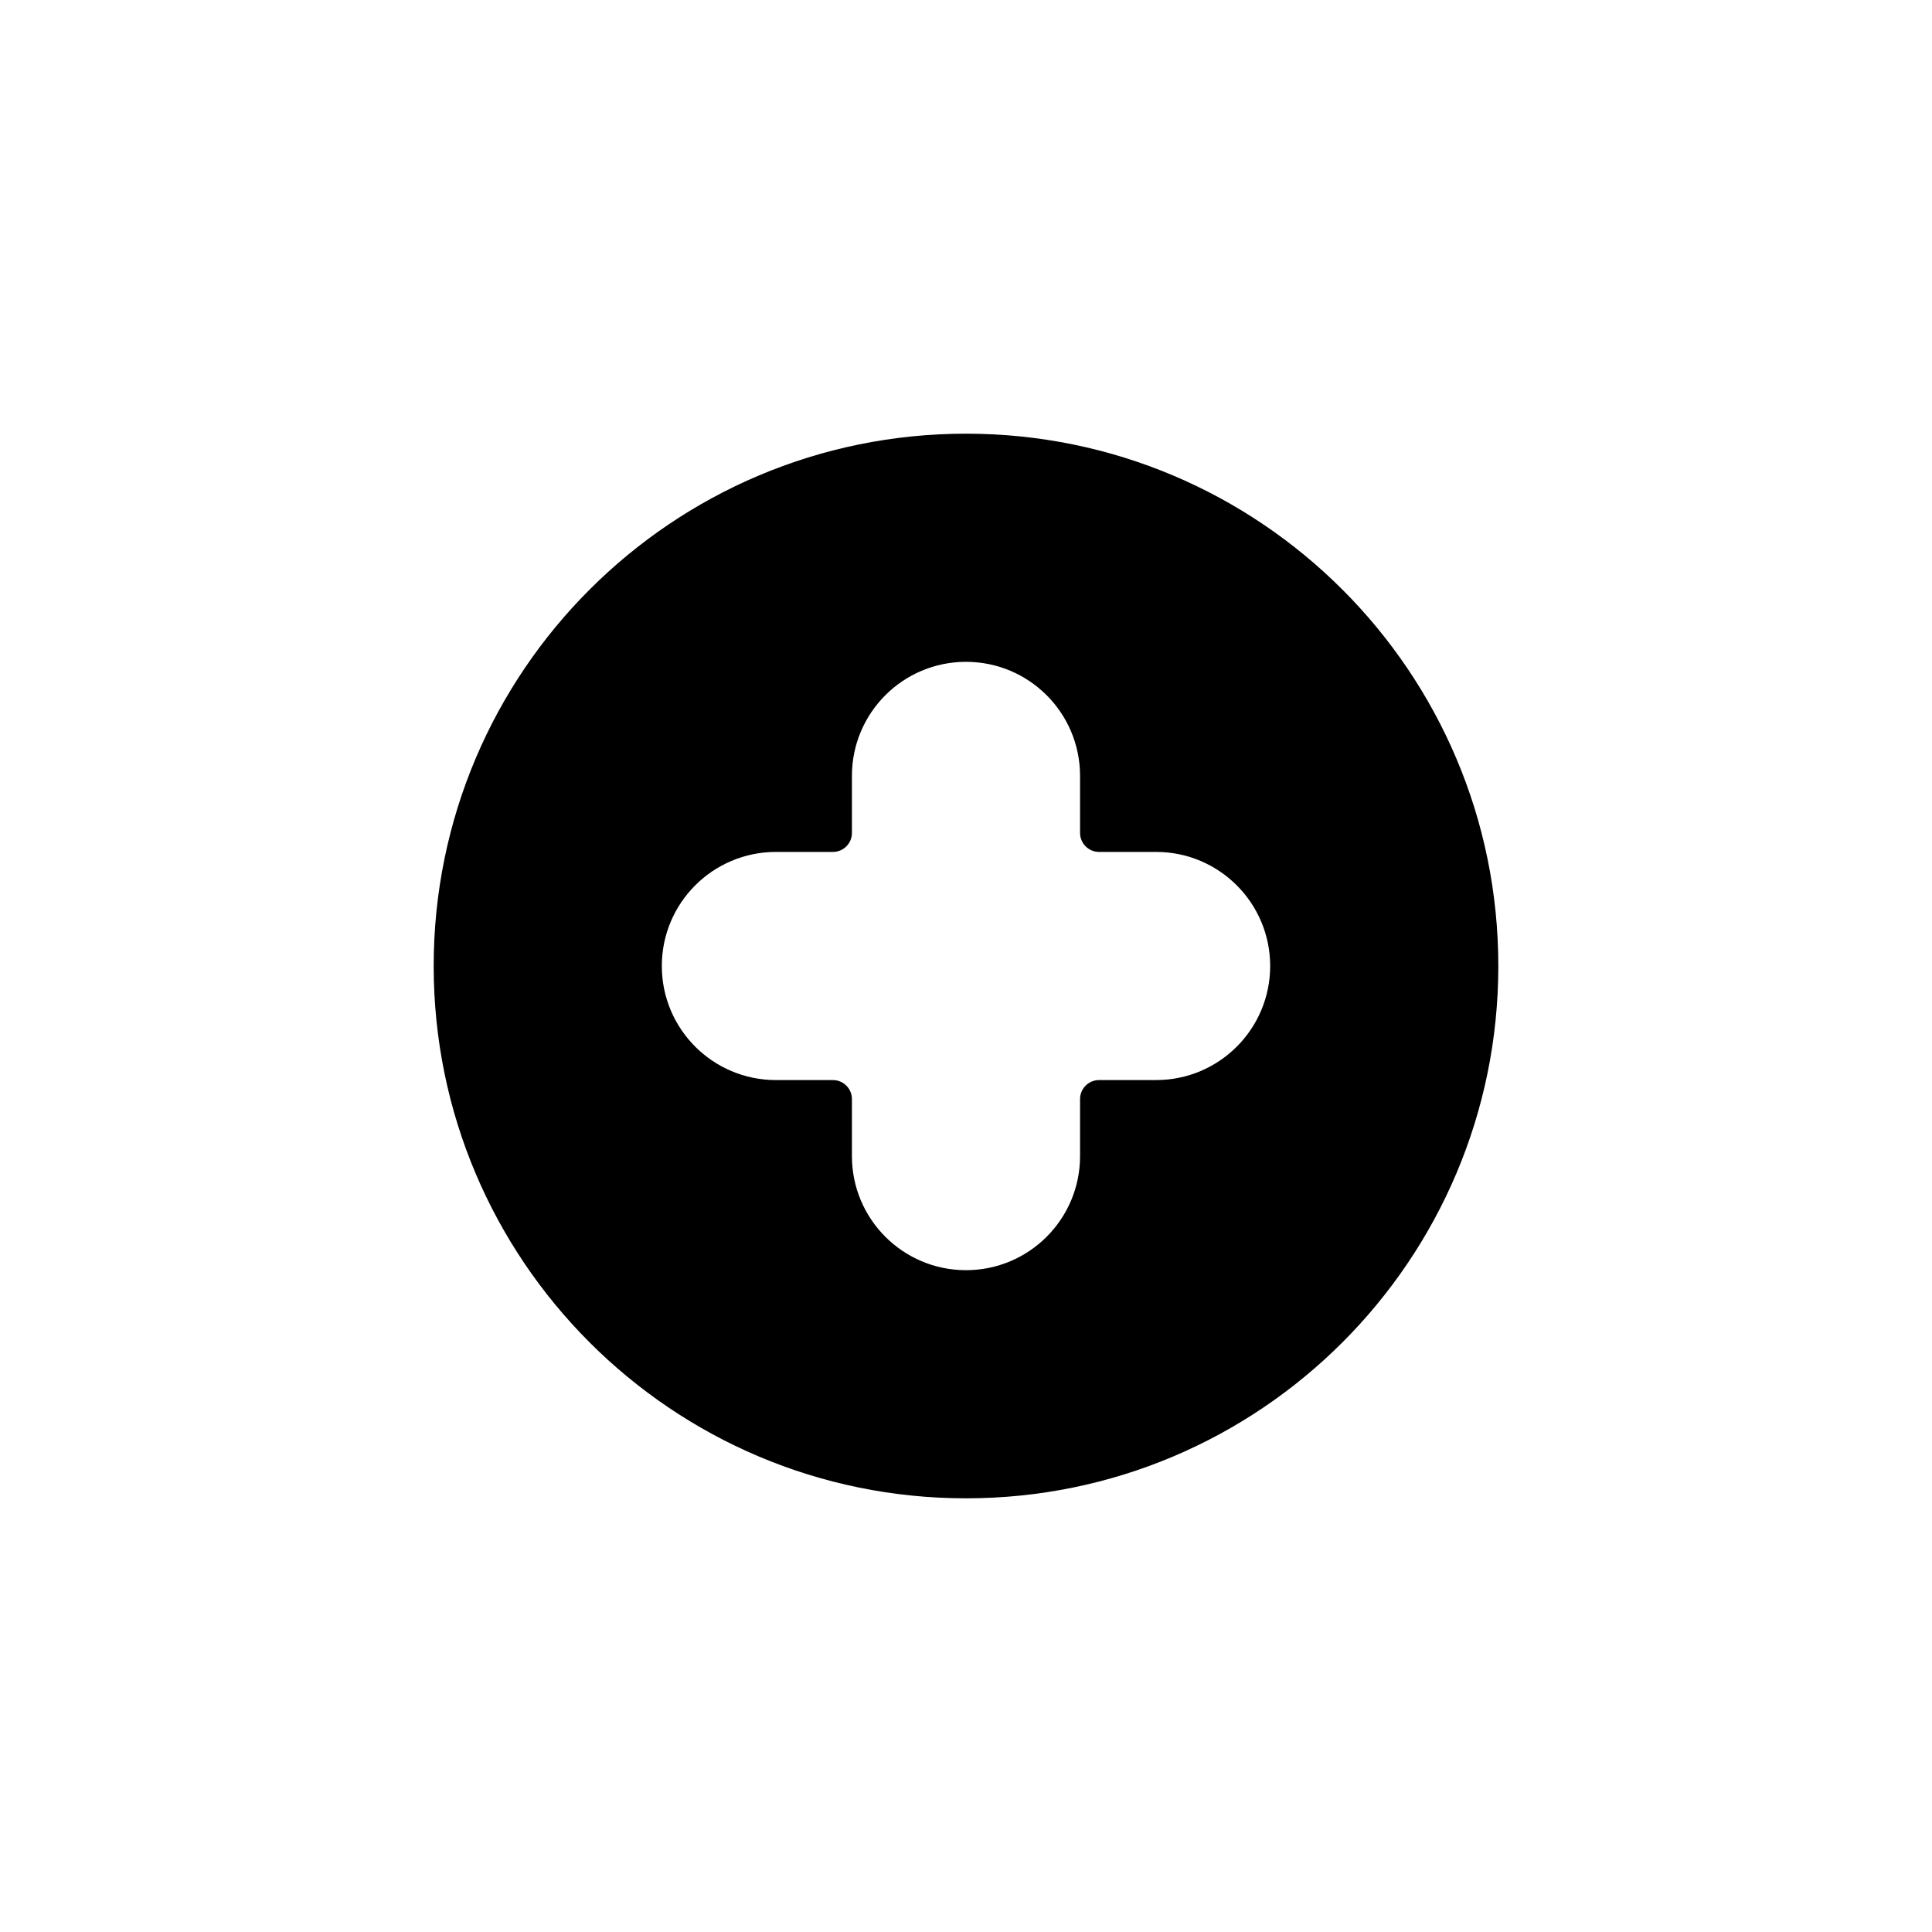
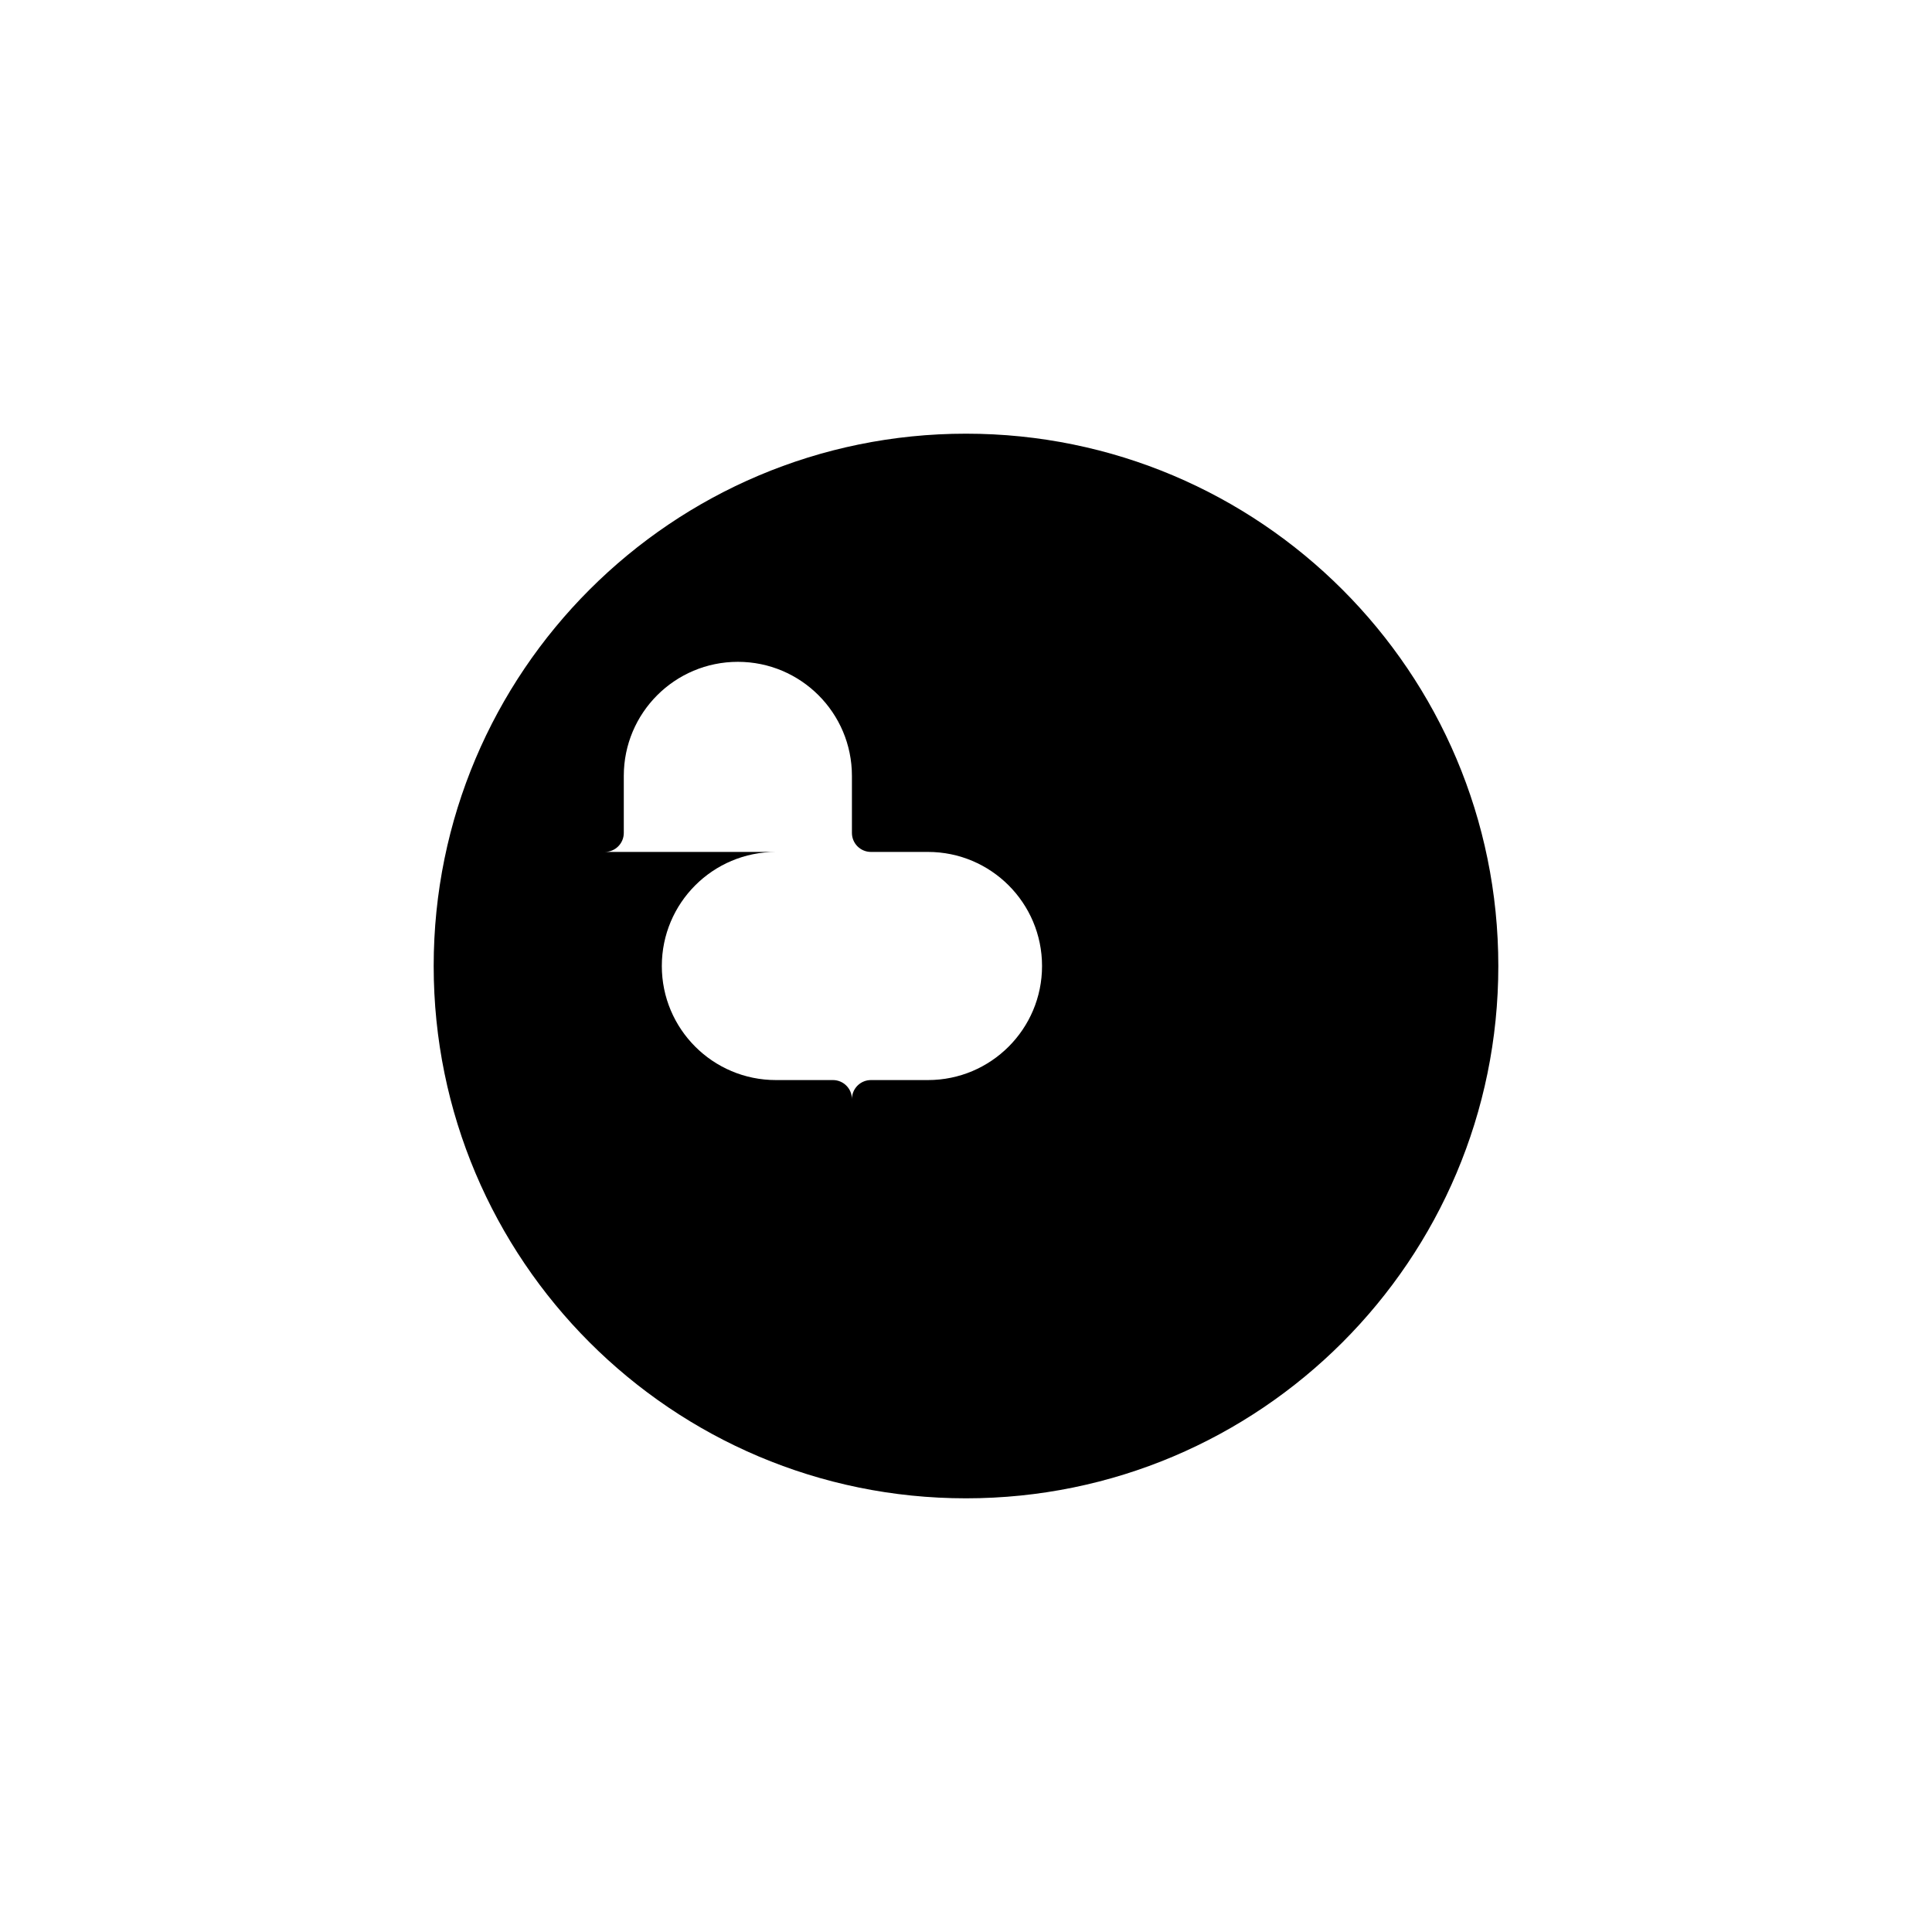
<svg xmlns="http://www.w3.org/2000/svg" fill="#000000" width="800px" height="800px" version="1.1" viewBox="144 144 512 512">
-   <path d="m400 541.07c-77.91 0-141.07-63.16-141.07-141.07 0-77.91 63.156-141.07 141.07-141.07 77.906 0 141.07 63.156 141.07 141.07 0 77.906-63.16 141.07-141.07 141.07zm-50.383-171.3c-16.695 0-30.227 13.535-30.227 30.23 0 16.691 13.531 30.227 30.227 30.227h15.113c2.785 0 5.039 2.258 5.039 5.039v15.113c0 16.695 13.535 30.23 30.23 30.23 16.691 0 30.227-13.535 30.227-30.23v-15.113c0-2.781 2.258-5.039 5.039-5.039h15.113c16.695 0 30.23-13.535 30.23-30.227 0-16.695-13.535-30.23-30.23-30.23h-15.113c-2.781 0-5.039-2.254-5.039-5.039v-15.113c0-16.695-13.535-30.227-30.227-30.227-16.695 0-30.23 13.531-30.23 30.227v15.113c0 2.785-2.254 5.039-5.039 5.039z" fill-rule="evenodd" />
+   <path d="m400 541.07c-77.91 0-141.07-63.16-141.07-141.07 0-77.91 63.156-141.07 141.07-141.07 77.906 0 141.07 63.156 141.07 141.07 0 77.906-63.16 141.07-141.07 141.07zm-50.383-171.3c-16.695 0-30.227 13.535-30.227 30.23 0 16.691 13.531 30.227 30.227 30.227h15.113c2.785 0 5.039 2.258 5.039 5.039v15.113v-15.113c0-2.781 2.258-5.039 5.039-5.039h15.113c16.695 0 30.23-13.535 30.23-30.227 0-16.695-13.535-30.23-30.23-30.23h-15.113c-2.781 0-5.039-2.254-5.039-5.039v-15.113c0-16.695-13.535-30.227-30.227-30.227-16.695 0-30.23 13.531-30.23 30.227v15.113c0 2.785-2.254 5.039-5.039 5.039z" fill-rule="evenodd" />
</svg>